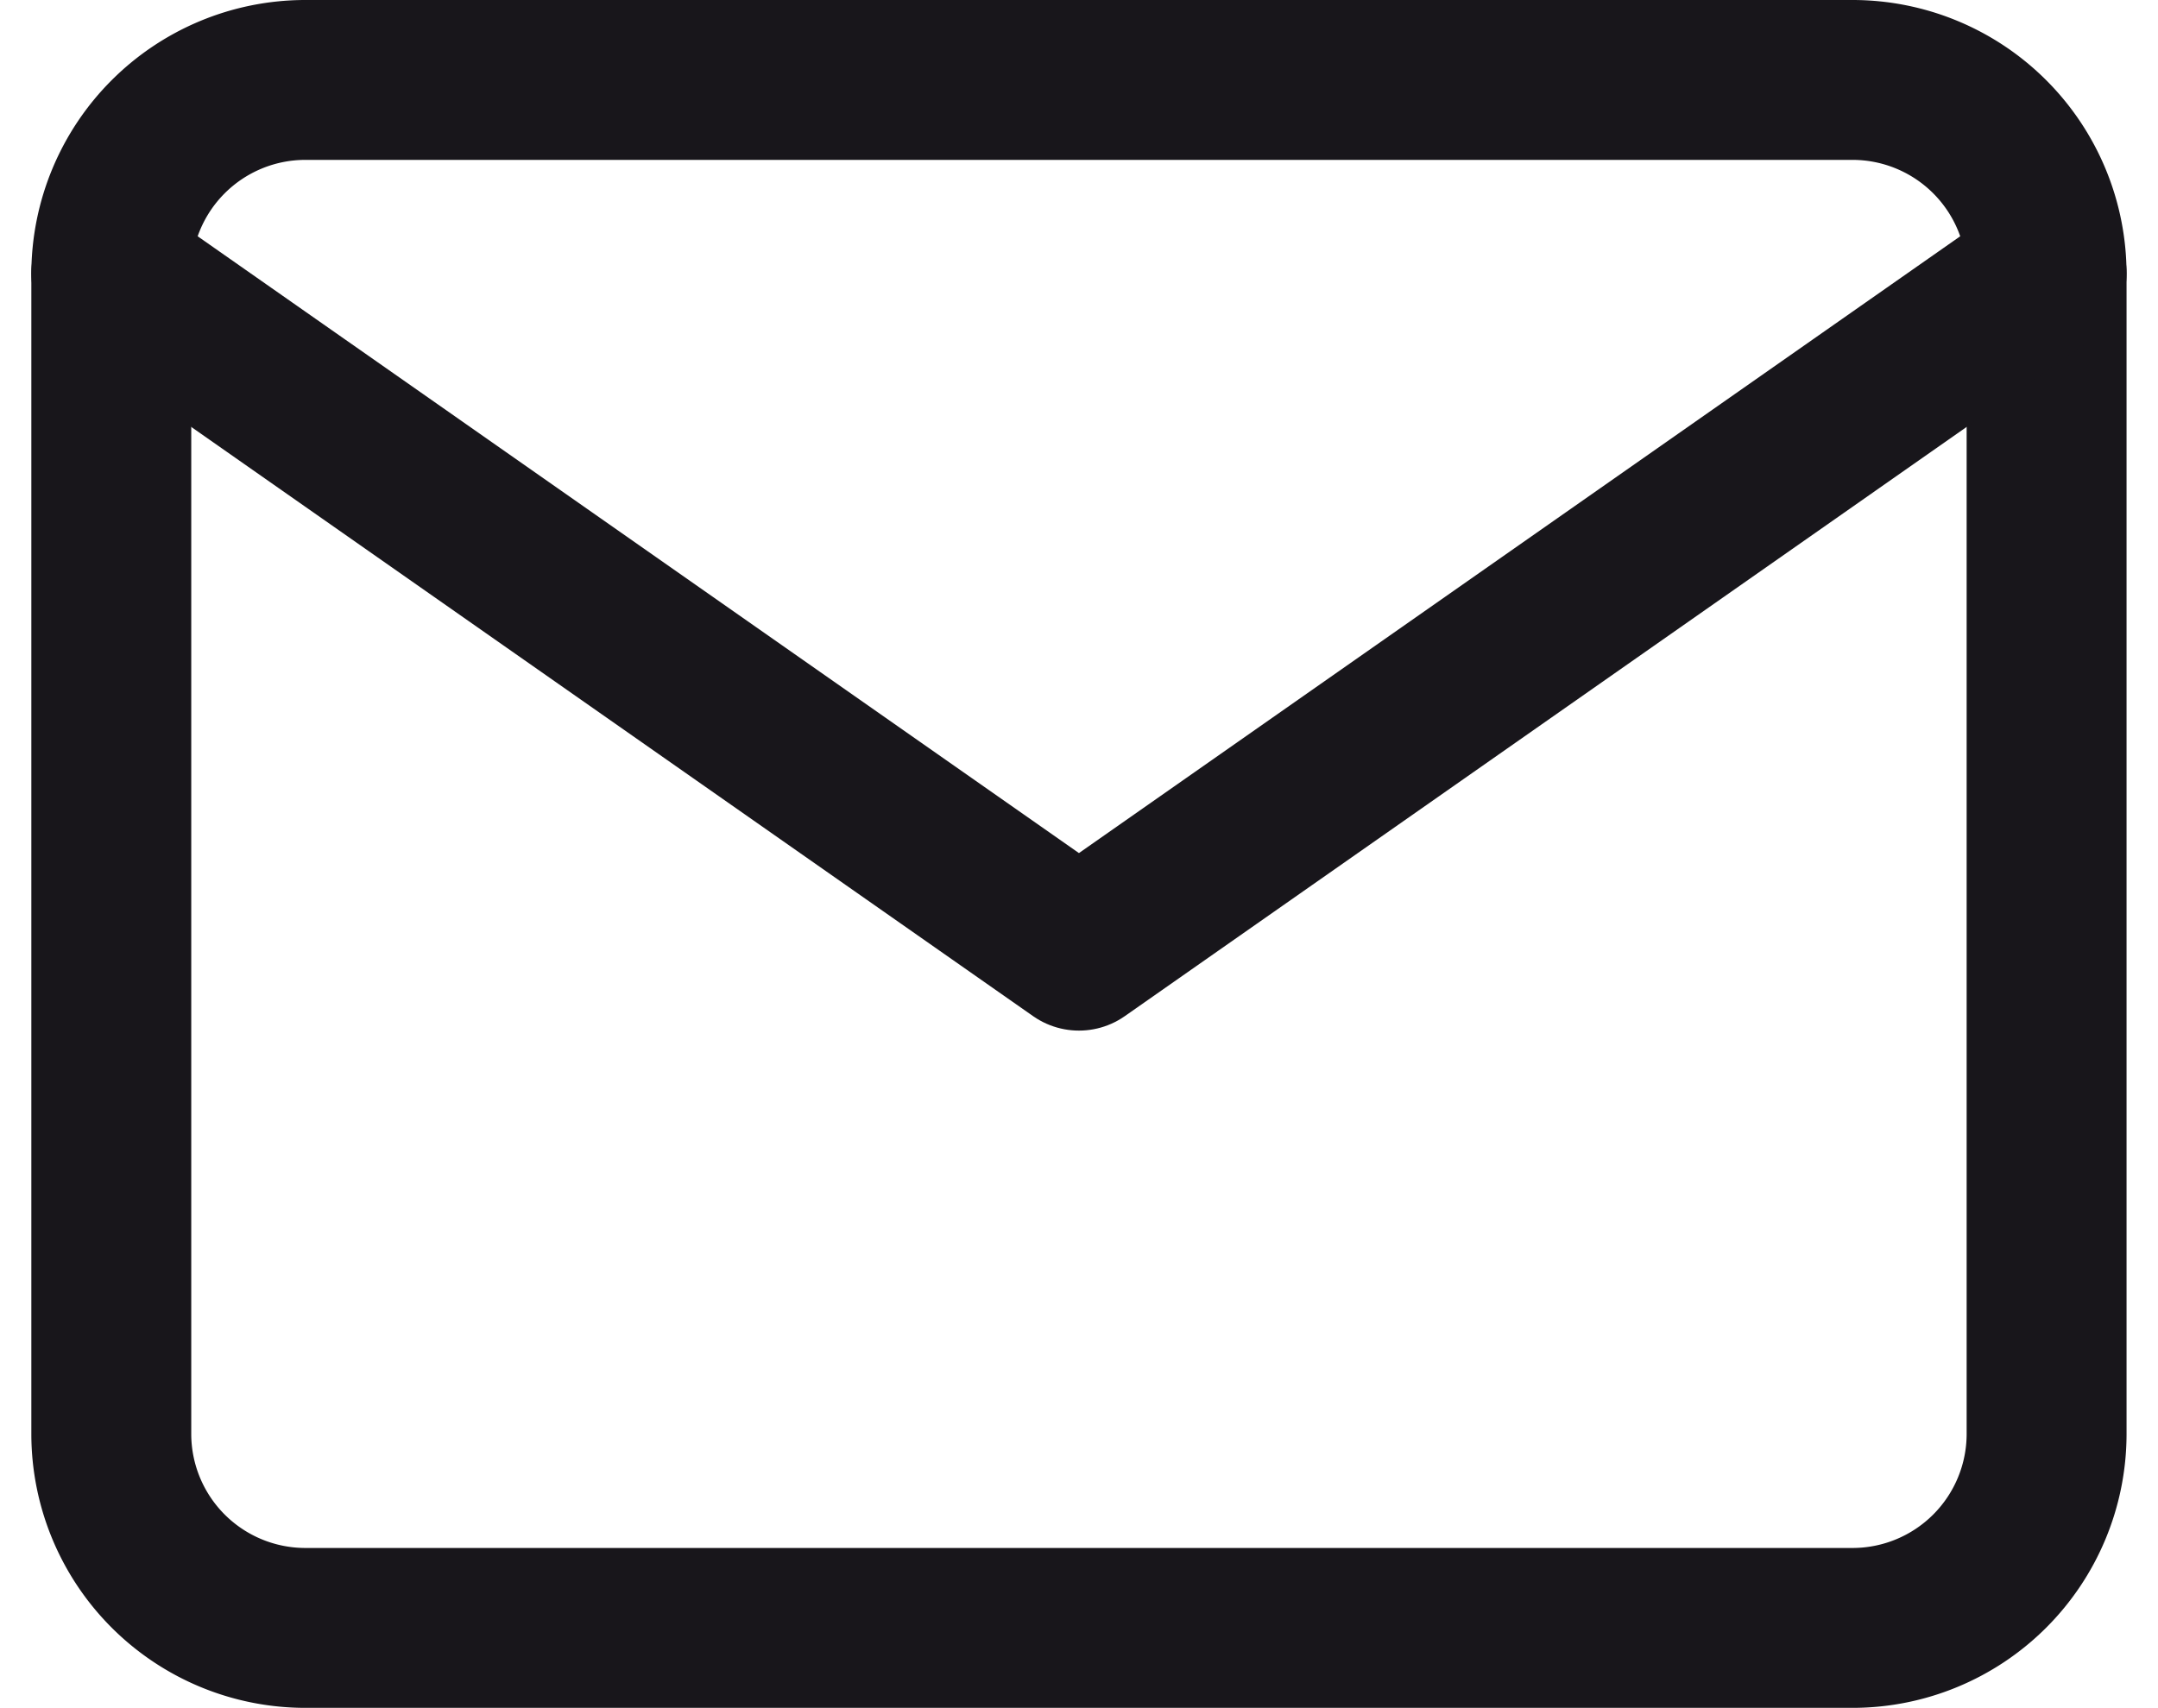
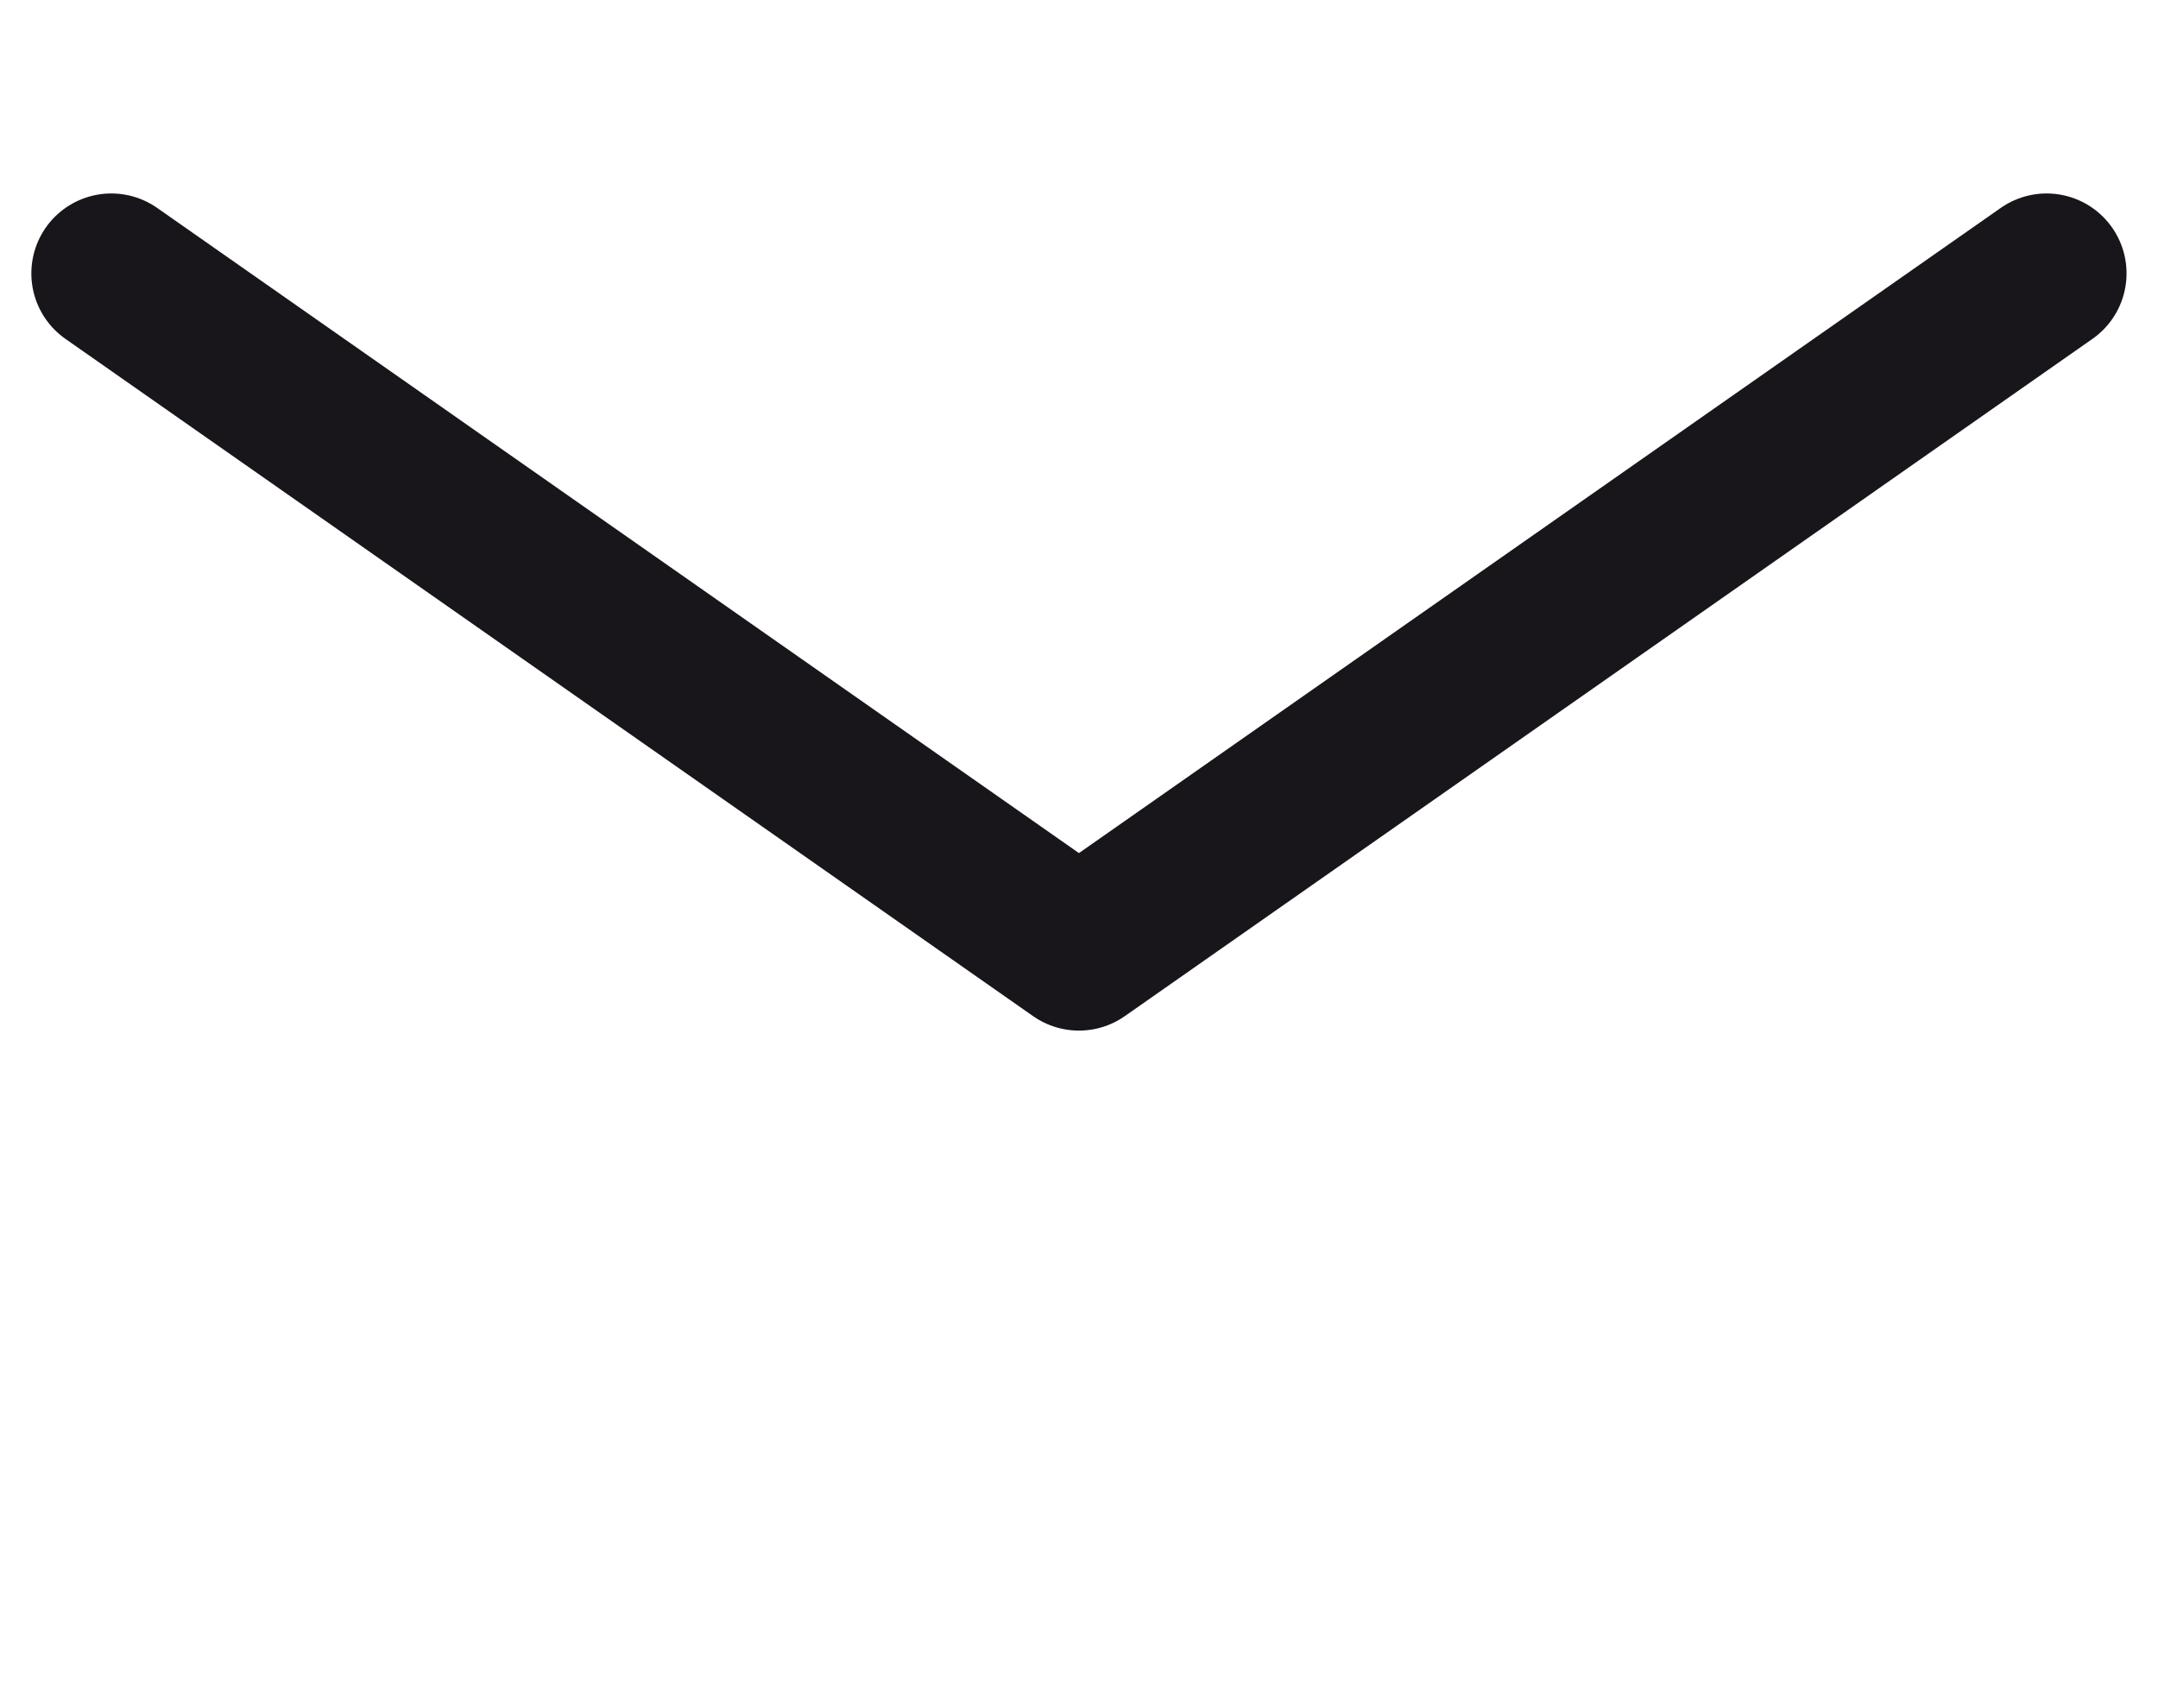
<svg xmlns="http://www.w3.org/2000/svg" width="20.243" height="16.023" viewBox="0 0 20.243 16.023">
  <g id="Icon_feather-mail" data-name="Icon feather-mail" transform="translate(-1.956 -5.25)">
-     <path id="Path_185" data-name="Path 185" d="M4.815,6H19.339a1.821,1.821,0,0,1,1.815,1.815V18.708a1.821,1.821,0,0,1-1.815,1.815H4.815A1.821,1.821,0,0,1,3,18.708V7.815A1.821,1.821,0,0,1,4.815,6Z" fill="none" stroke="#18161b" stroke-linecap="round" stroke-linejoin="round" stroke-width="1.5" />
    <path id="Path_186" data-name="Path 186" d="M21.154,9l-9.077,6.354L3,9" transform="translate(0 -1.185)" fill="none" stroke="#18161b" stroke-linecap="round" stroke-linejoin="round" stroke-width="1.5" />
  </g>
</svg>